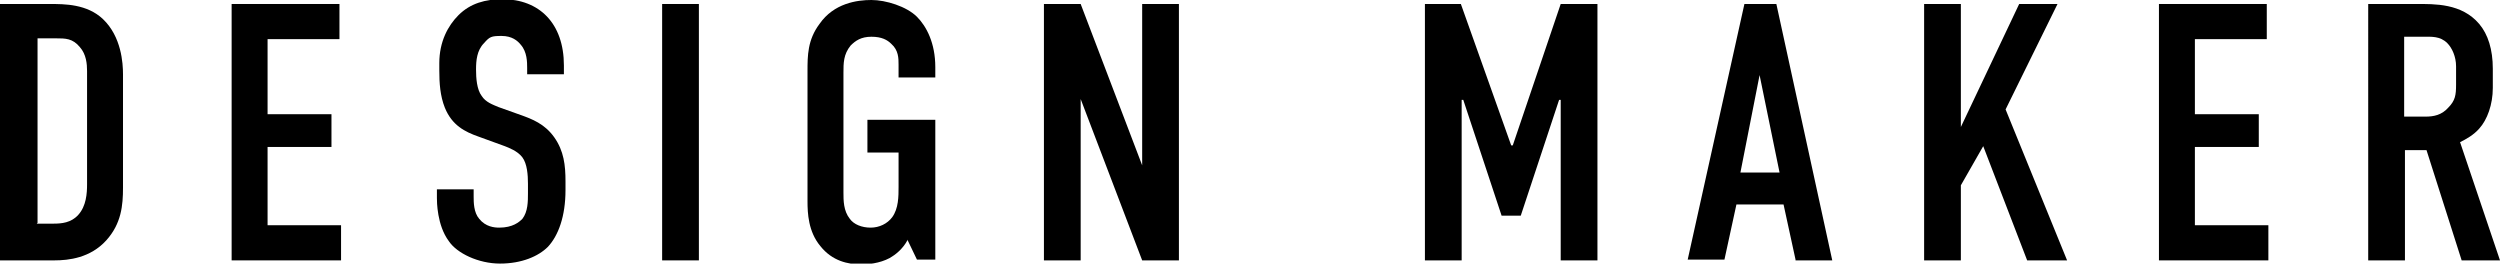
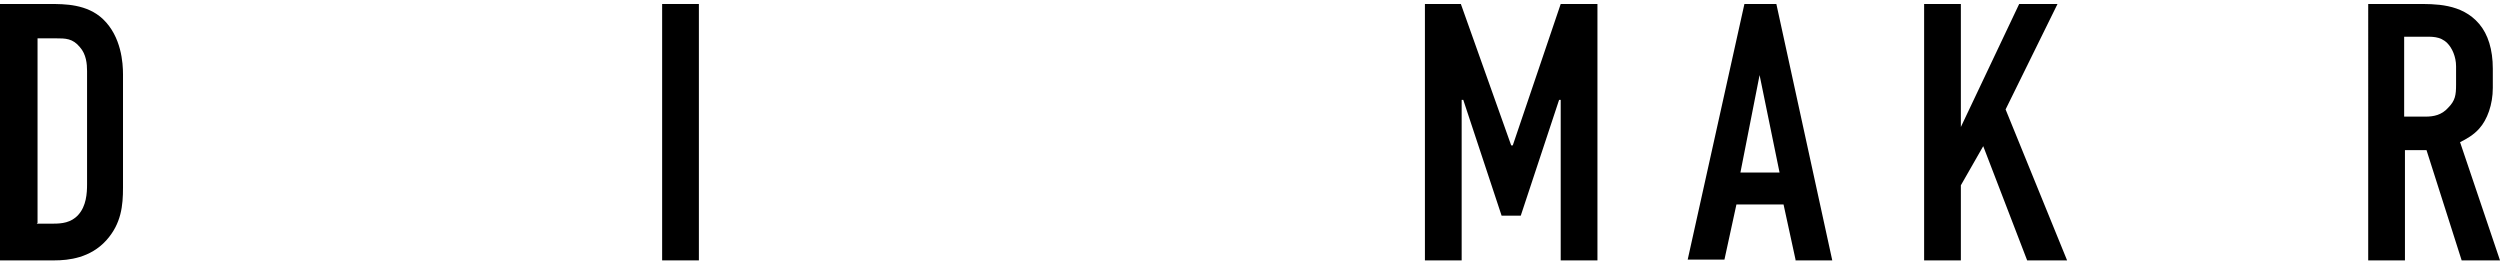
<svg xmlns="http://www.w3.org/2000/svg" version="1.1" viewBox="0 0 313 33">
  <g>
    <g id="_レイヤー_1" data-name="レイヤー_1">
      <g>
        <path d="M6.2.5c1.9,0,4.7,0,6.7,1.9,2.3,2.2,2.5,5.5,2.5,6.9v14.2c0,2.2-.2,4.5-2.1,6.6-2,2.2-4.7,2.5-6.5,2.5H0V.5h6.2ZM4.6,28h2.1c1,0,2.2-.1,3.1-1.1,1-1.1,1.1-2.7,1.1-3.8v-14.2c0-.9-.1-2.1-.9-3-.9-1.1-1.8-1.1-3-1.1h-2.3v23.1Z" />
-         <path d="M28.9.5h13.6v4.4h-9v9.4h8v4.1h-8v9.8h9.2v4.4h-13.7V.5Z" />
-         <path d="M66,8.5c0-.7,0-2-.8-2.9-.4-.5-1.1-1.1-2.4-1.1s-1.5.1-2.2.9c-.9.9-1,2.2-1,3.3s.1,2.5.7,3.3c.5.8,1.4,1.1,2.1,1.4l2.8,1c1.4.5,3,1.1,4.2,2.8,1.2,1.7,1.4,3.5,1.4,5.5v1.1c0,3.3-.9,5.7-2.2,7.1-1.2,1.2-3.3,2.1-6,2.1s-5.4-1.3-6.4-2.8c-1.5-2-1.5-5-1.5-5.4v-1.1h4.6v.9c0,.7,0,2,.7,2.8.8,1,1.9,1.1,2.5,1.1,1.7,0,2.5-.7,2.9-1.1.7-.9.7-2.2.7-3.2v-1.2c0-1.1-.1-2.5-.7-3.3-.6-.8-1.7-1.2-2.2-1.4l-3.3-1.2c-1.7-.6-3.3-1.4-4.2-3.6-.6-1.5-.7-3.1-.7-4.7v-.9c0-2.7,1.1-4.7,2.4-6,1.5-1.5,3.4-2,5.5-2,4.6,0,7.7,3,7.7,8.3v1.1h-4.6v-.9Z" />
        <path d="M87.5.5v32.1h-4.6V.5h4.6Z" />
-         <path d="M113.6,30.1c-.6,1.1-1.5,1.8-2.2,2.2-1.3.7-2.8.8-3.6.8-1.6,0-3.6-.4-5.1-2.3-1.5-1.8-1.6-4.1-1.6-5.6V8.9c0-1.9,0-3.9,1.5-5.9,1.8-2.6,4.7-3,6.5-3s4.4.8,5.7,2.1c1.2,1.2,2.3,3.3,2.3,6.3v1.3h-4.6v-1.6c0-.8,0-1.8-.9-2.6-.5-.5-1.2-.9-2.5-.9s-2,.5-2.6,1.1c-.9,1.1-.9,2.2-.9,3.4v15c0,1,0,2.3.8,3.3.5.7,1.5,1.1,2.6,1.1s2.1-.5,2.7-1.3c.8-1.1.8-2.6.8-3.8v-4.3h-3.9v-4.1h8.5v17.5h-2.3l-1.2-2.5Z" />
-         <path d="M135.3.5l7.7,20.2V.5h4.6v32.1h-4.6l-7.7-20.2v20.2h-4.6V.5h4.6Z" />
        <path d="M178.3.5h4.6l6.3,17.7h.2L195.4.5h4.6v32.1h-4.6V12.5h-.2l-4.8,14.5h-2.4l-4.8-14.5h-.2v20.1h-4.6V.5Z" />
        <path d="M224.8,32.5l-1.5-6.9h-5.9l-1.5,6.9h-4.6L218.4.5h4l7,32.1h-4.6ZM220.3,9.4l-2.4,12.2h4.9l-2.5-12.2Z" />
        <path d="M245.5.5v15.4l7.3-15.4h4.8l-6.5,13.2,7.7,18.9h-5l-5.5-14.3-2.8,4.9v9.4h-4.6V.5h4.6Z" />
-         <path d="M270.2.5h13.6v4.4h-9v9.4h8v4.1h-8v9.8h9.2v4.4h-13.7V.5Z" />
        <path d="M302.5.5c2.3,0,5.7-.1,7.9,2.5,1.1,1.3,1.7,3.2,1.7,5.6v2.4c0,2.1-.7,4-1.7,5.1-.7.8-1.6,1.3-2.4,1.7l5,14.8h-4.8l-4.4-13.8h-2.7v13.8h-4.6V.5h6ZM301.1,14.6h2.6c1,0,2-.2,2.8-1.1.9-.9,1-1.6,1-2.9v-2.3c0-1.2-.5-2.3-1.1-2.9-.9-.9-2-.8-3-.8h-2.4v10Z" />
      </g>
    </g>
  </g>
</svg>